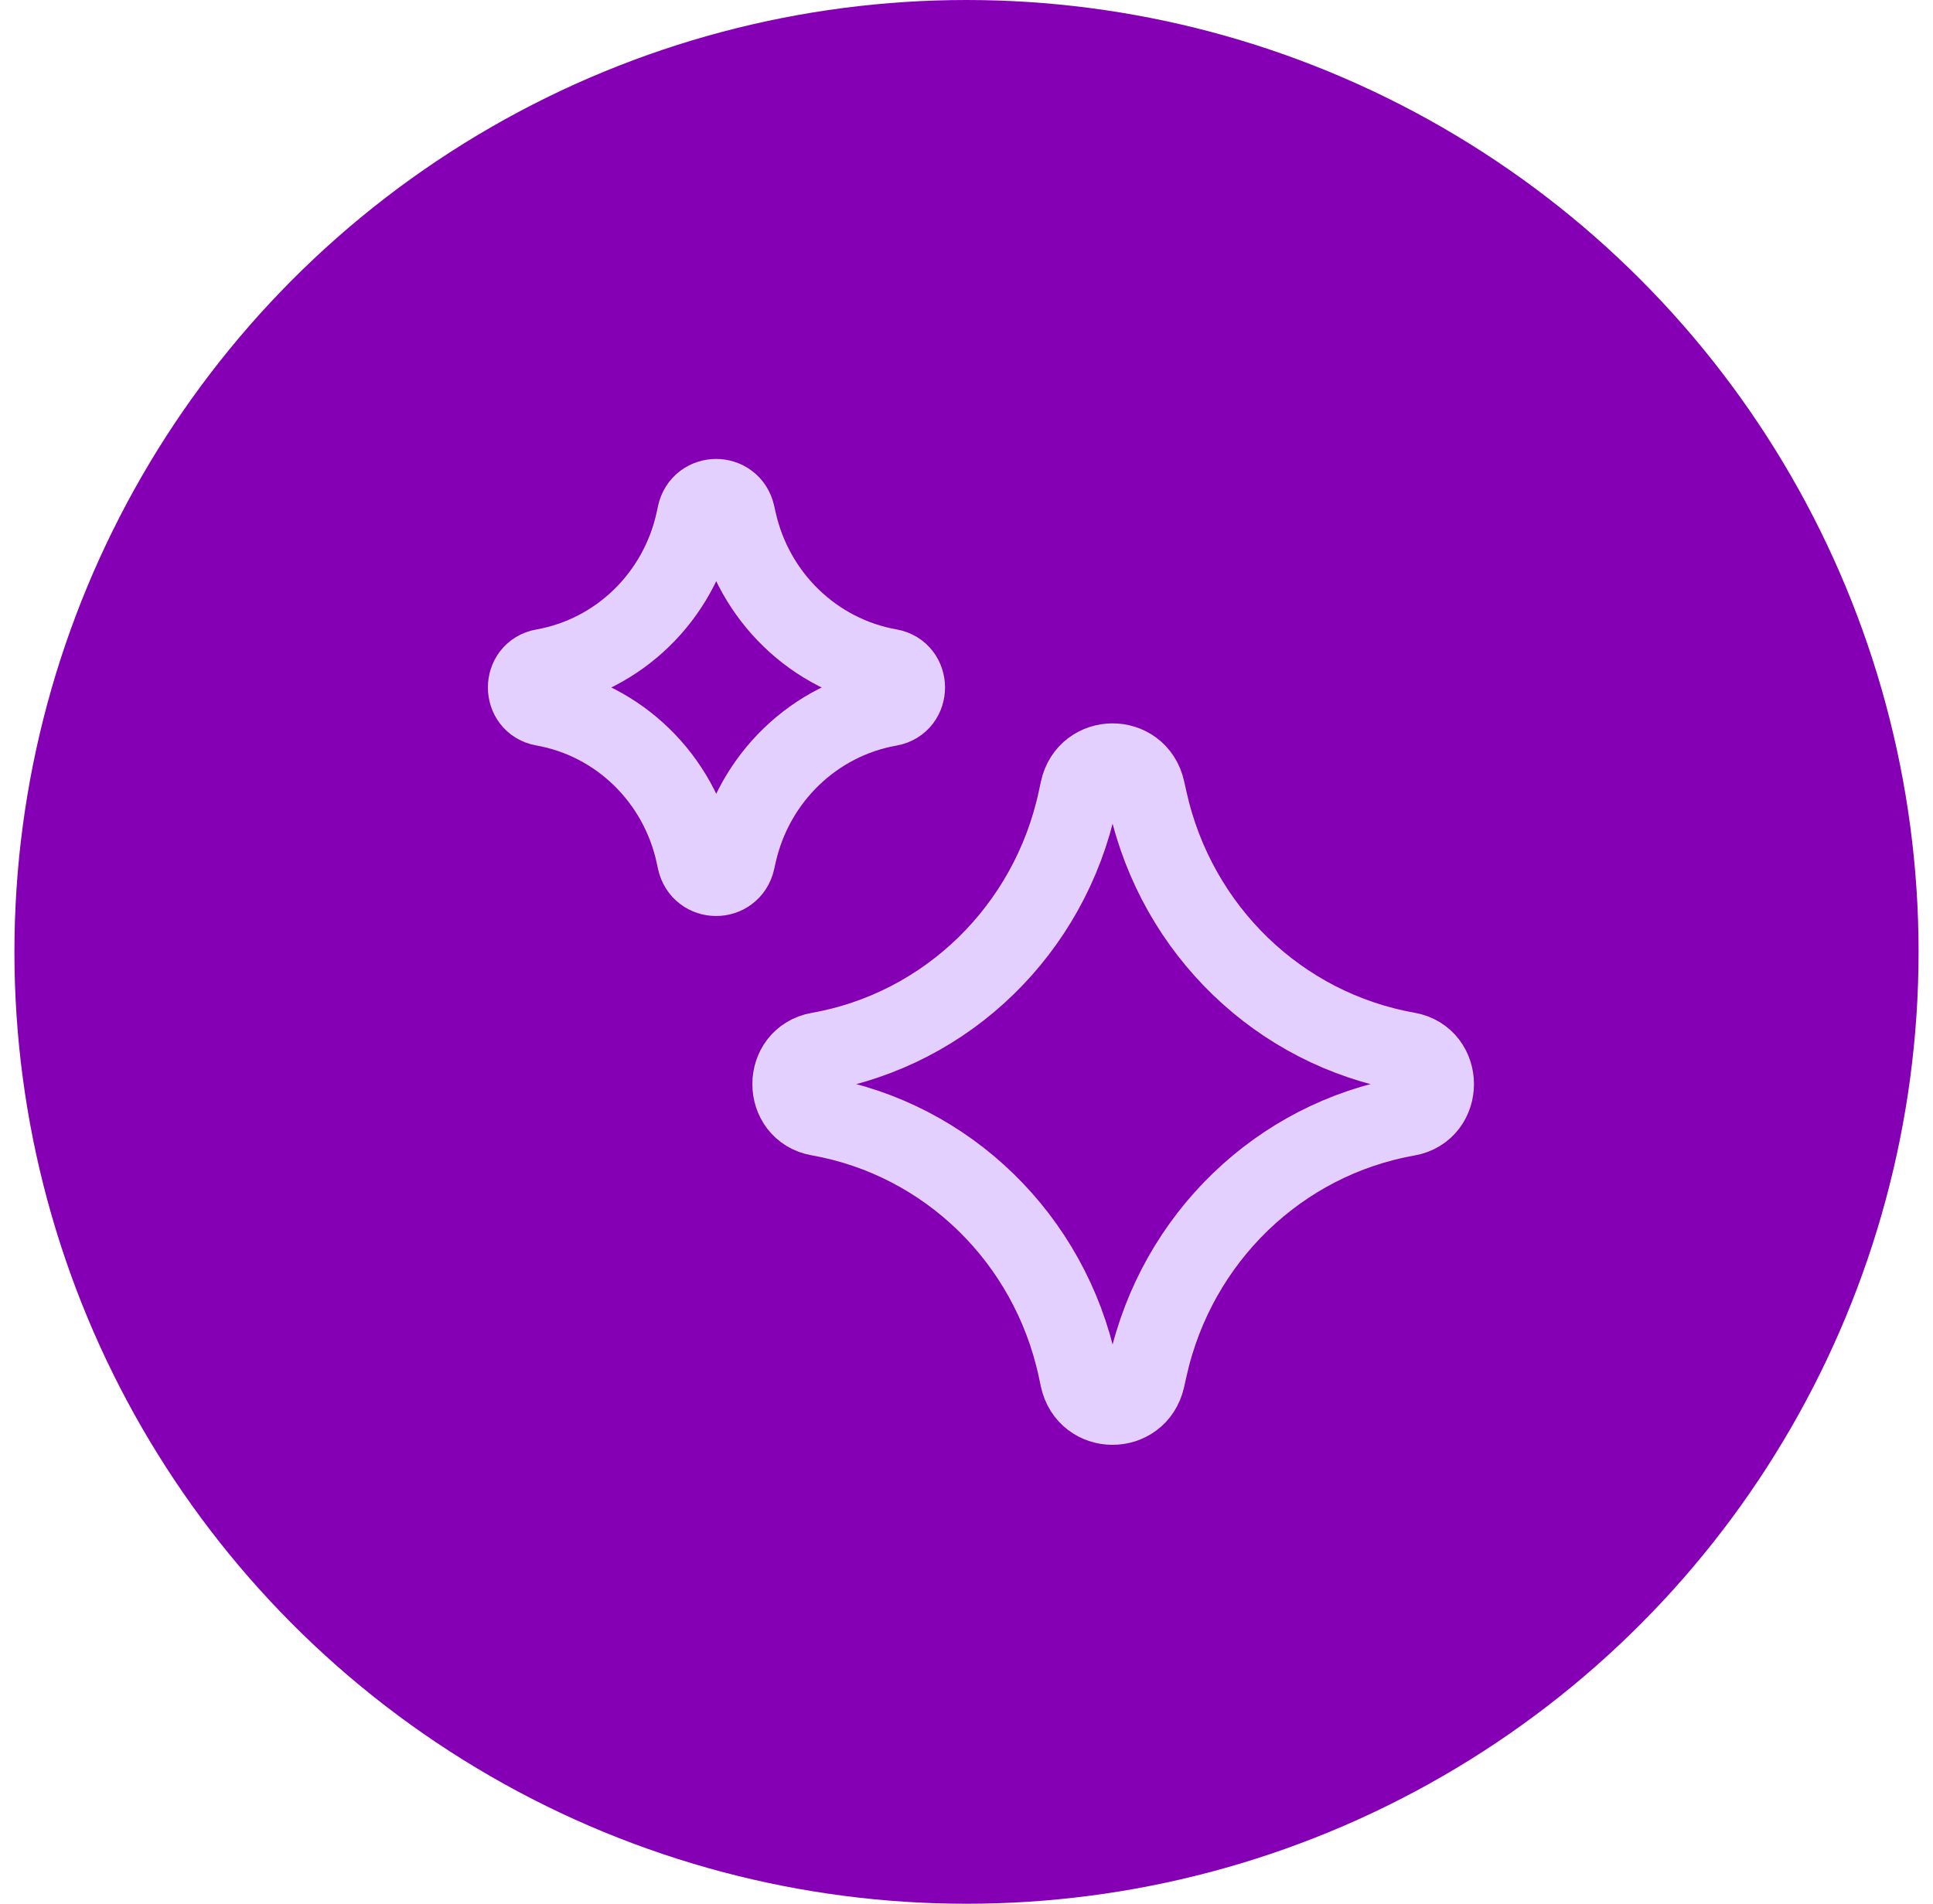
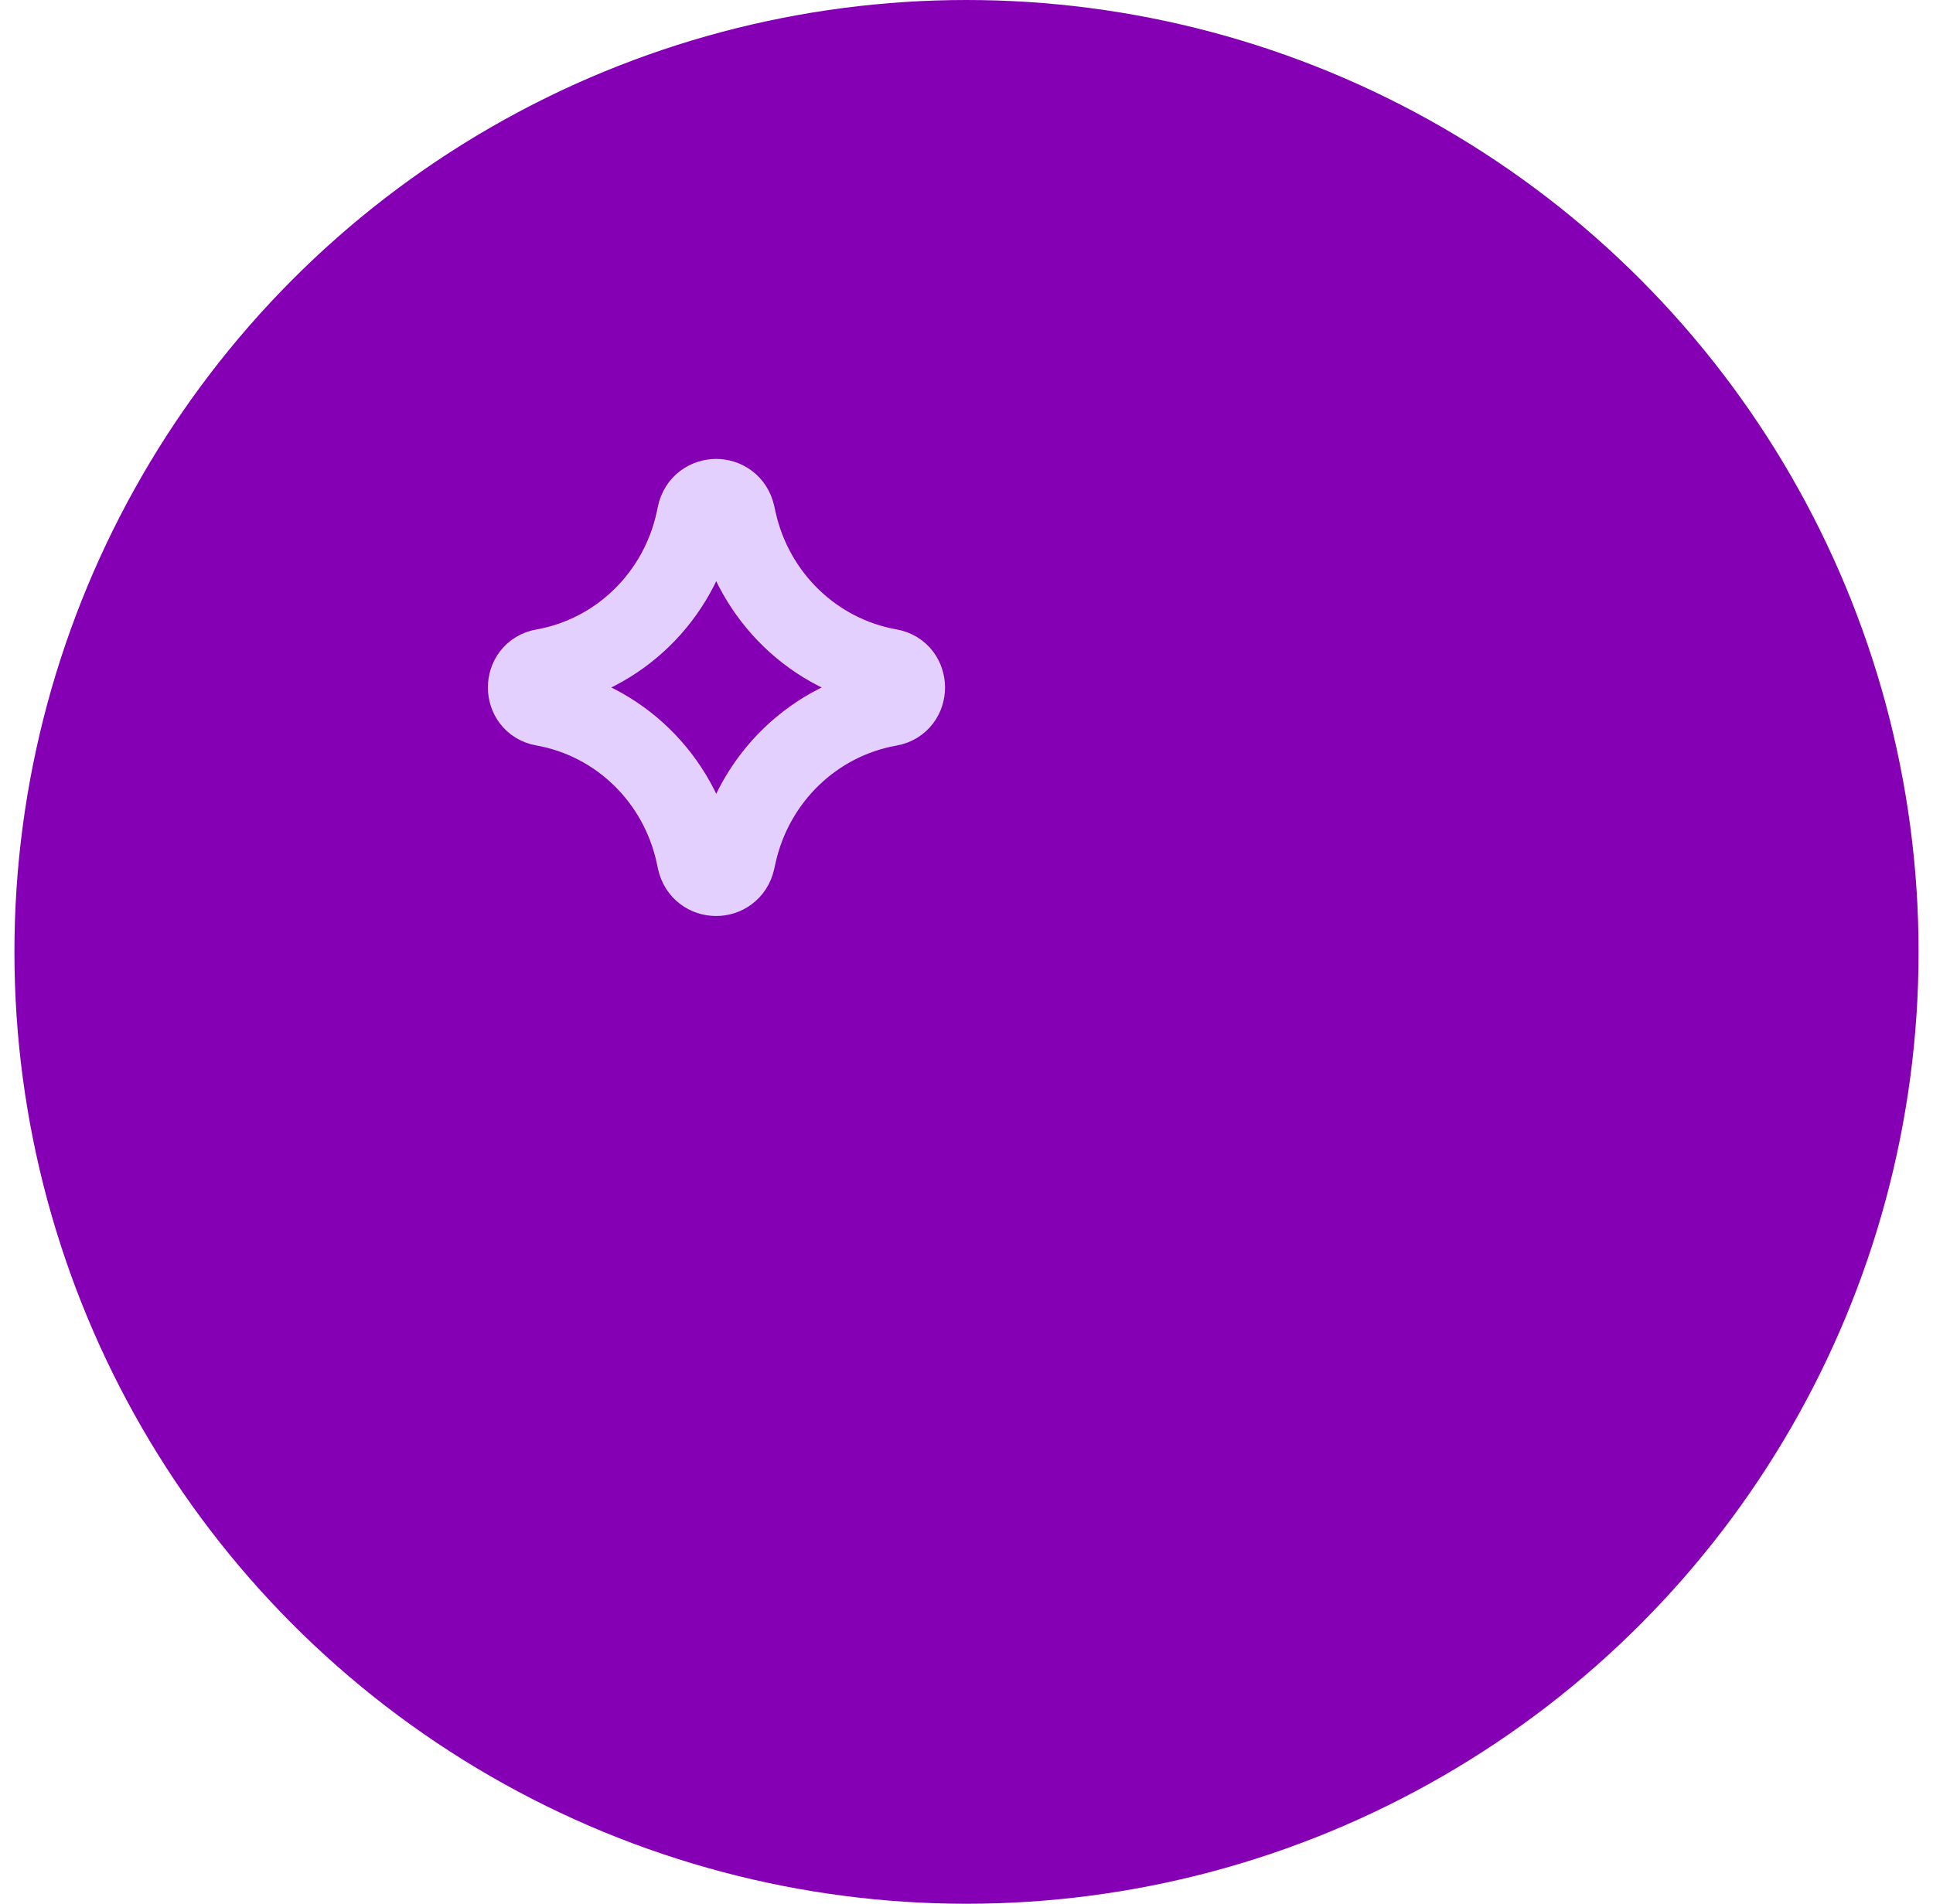
<svg xmlns="http://www.w3.org/2000/svg" width="67" height="66" viewBox="0 0 67 66" fill="none">
  <circle cx="33.5" cy="33" r="33" fill="#8500B5" />
  <path d="M18.829 24.49C18.105 24.362 18.105 23.305 18.829 23.177C21.452 22.713 23.538 20.682 24.108 18.037L24.151 17.834C24.308 17.107 25.327 17.102 25.49 17.828L25.543 18.065C26.133 20.697 28.22 22.711 30.835 23.174C31.563 23.303 31.563 24.365 30.835 24.494C28.22 24.956 26.133 26.971 25.543 29.603L25.49 29.839C25.327 30.565 24.308 30.561 24.151 29.833L24.108 29.631C23.538 26.986 21.452 24.954 18.829 24.49Z" stroke="#E3D0FF" stroke-width="2.75" stroke-linecap="round" stroke-linejoin="round" />
-   <path d="M28.376 38.7C27.145 38.482 27.145 36.686 28.376 36.468C32.835 35.679 36.381 32.225 37.349 27.73L37.423 27.385C37.69 26.148 39.422 26.14 39.699 27.375L39.789 27.776C40.792 32.251 44.34 35.676 48.786 36.462C50.024 36.681 50.024 38.487 48.786 38.706C44.34 39.492 40.792 42.917 39.789 47.392L39.699 47.793C39.422 49.028 37.69 49.02 37.423 47.783L37.349 47.438C36.381 42.943 32.835 39.489 28.376 38.7Z" stroke="#E3D0FF" stroke-width="2.75" stroke-linecap="round" stroke-linejoin="round" />
</svg>